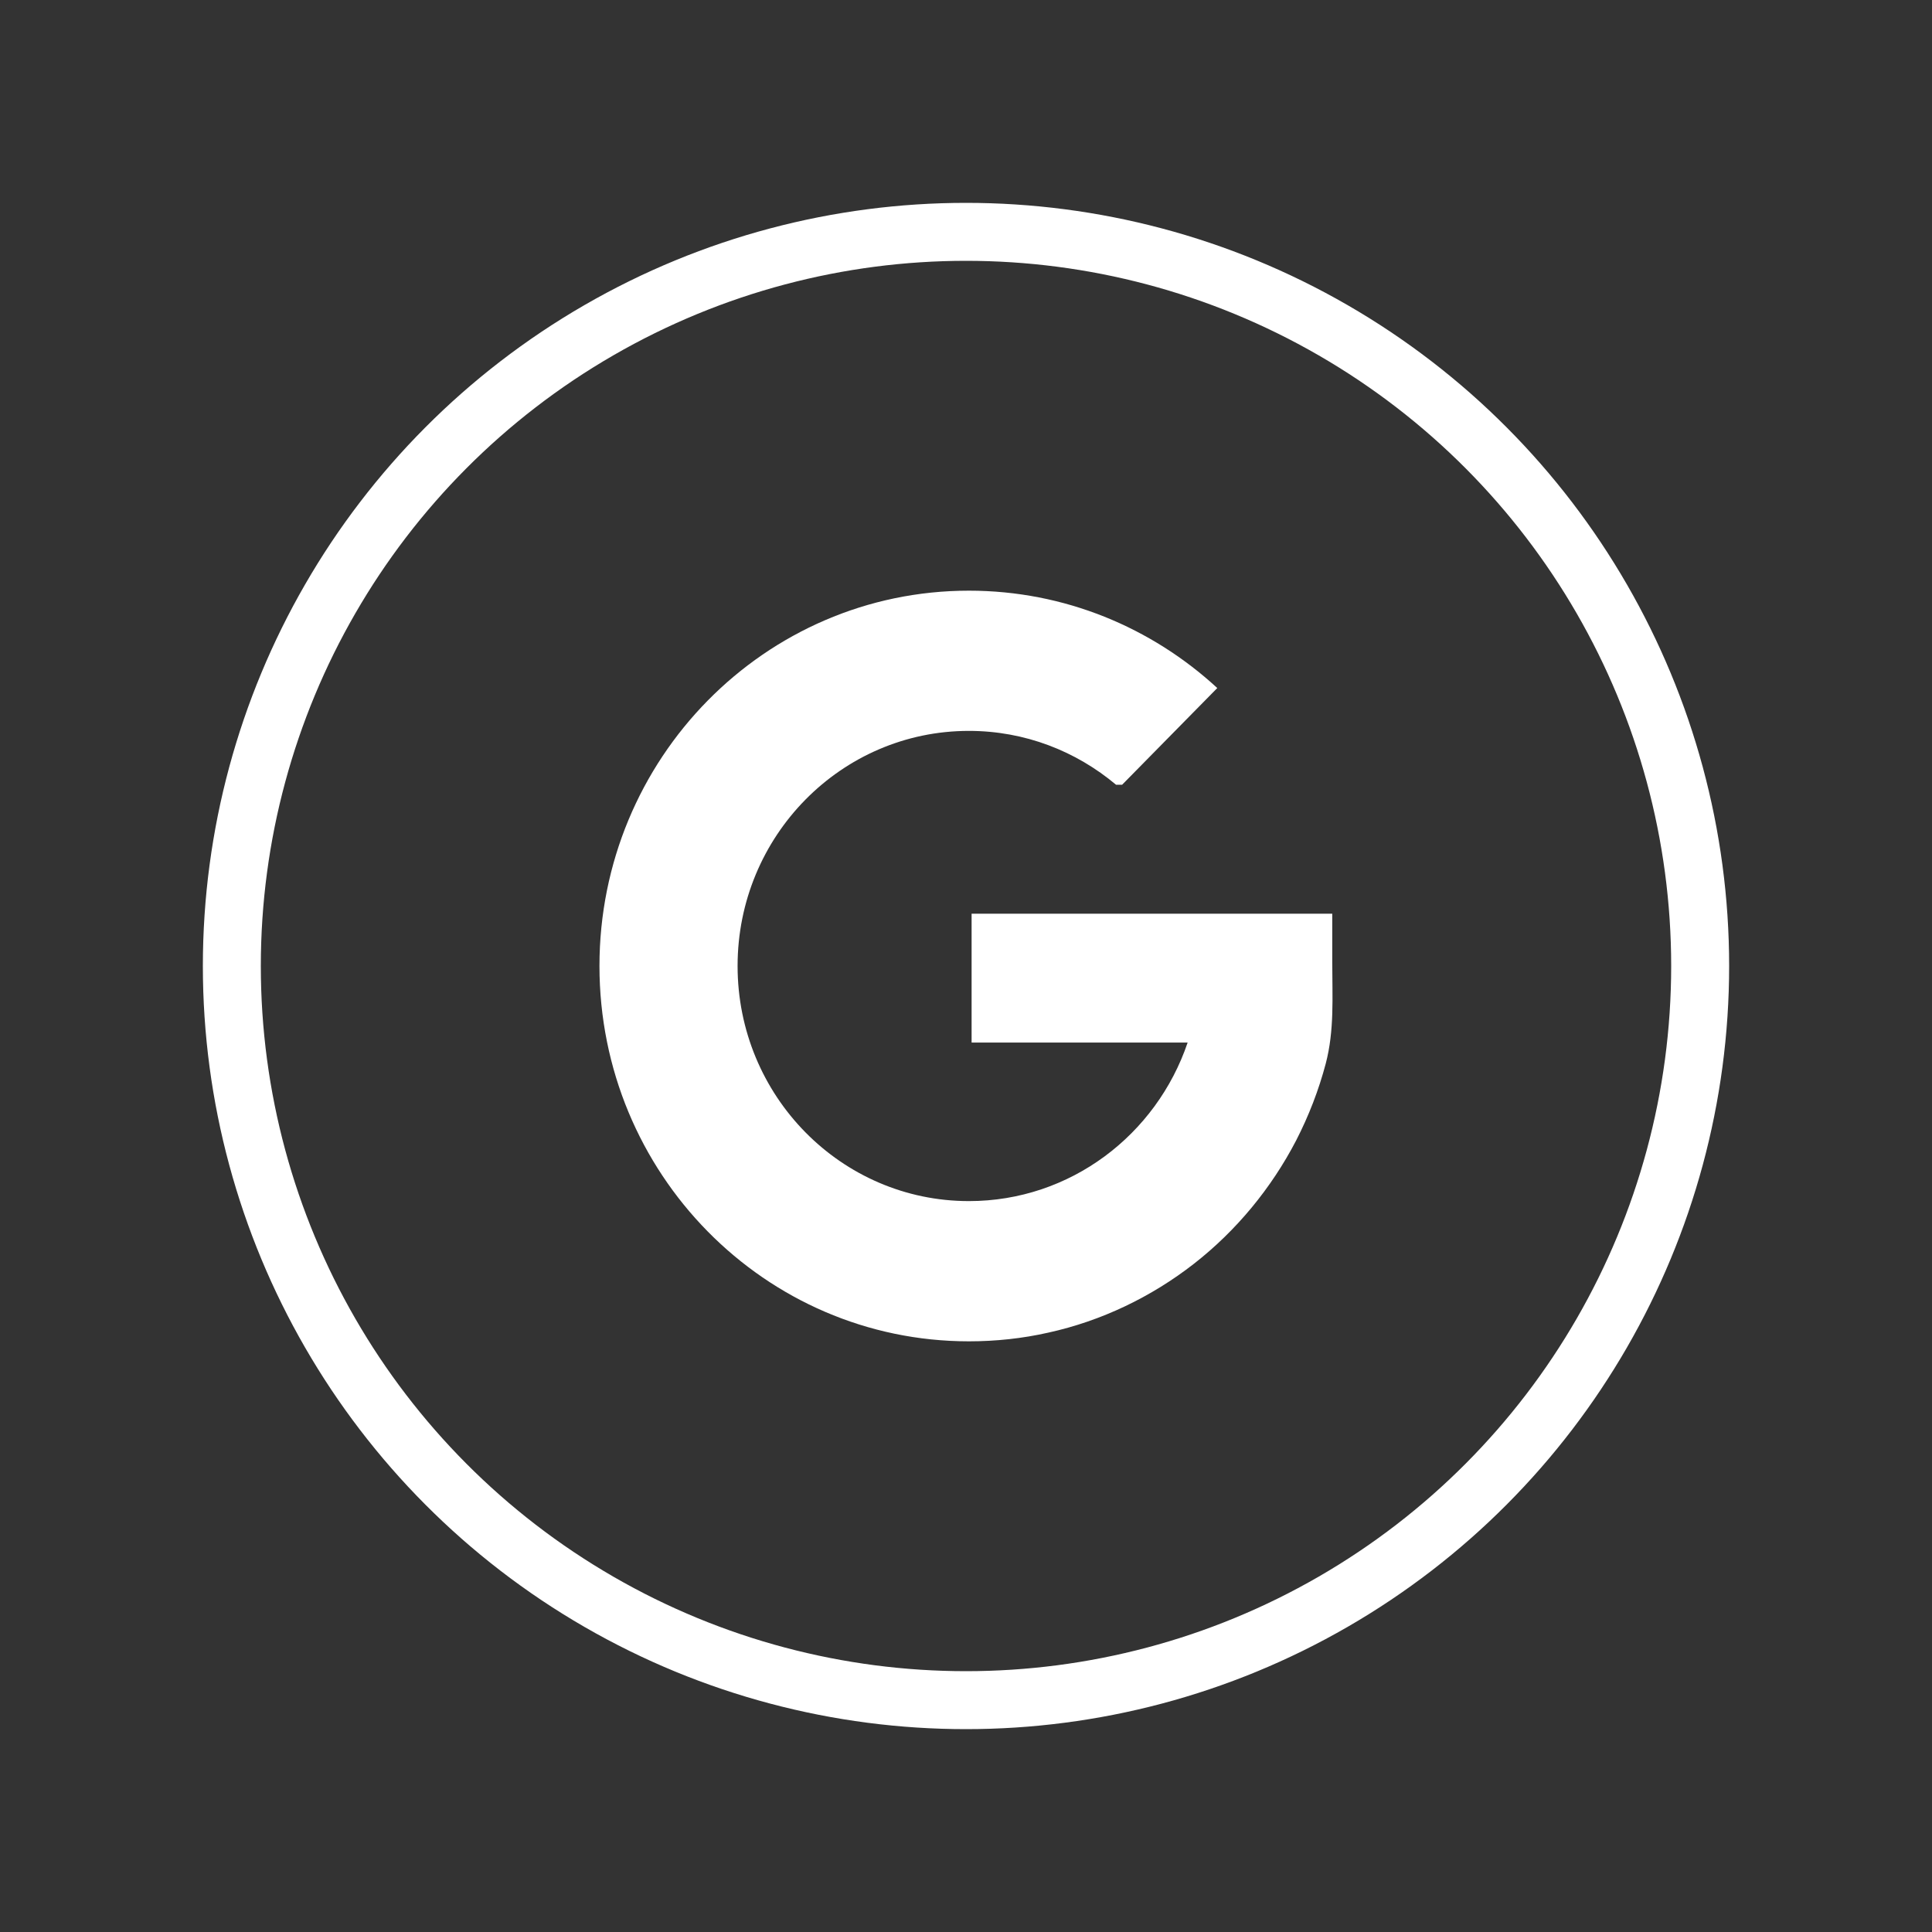
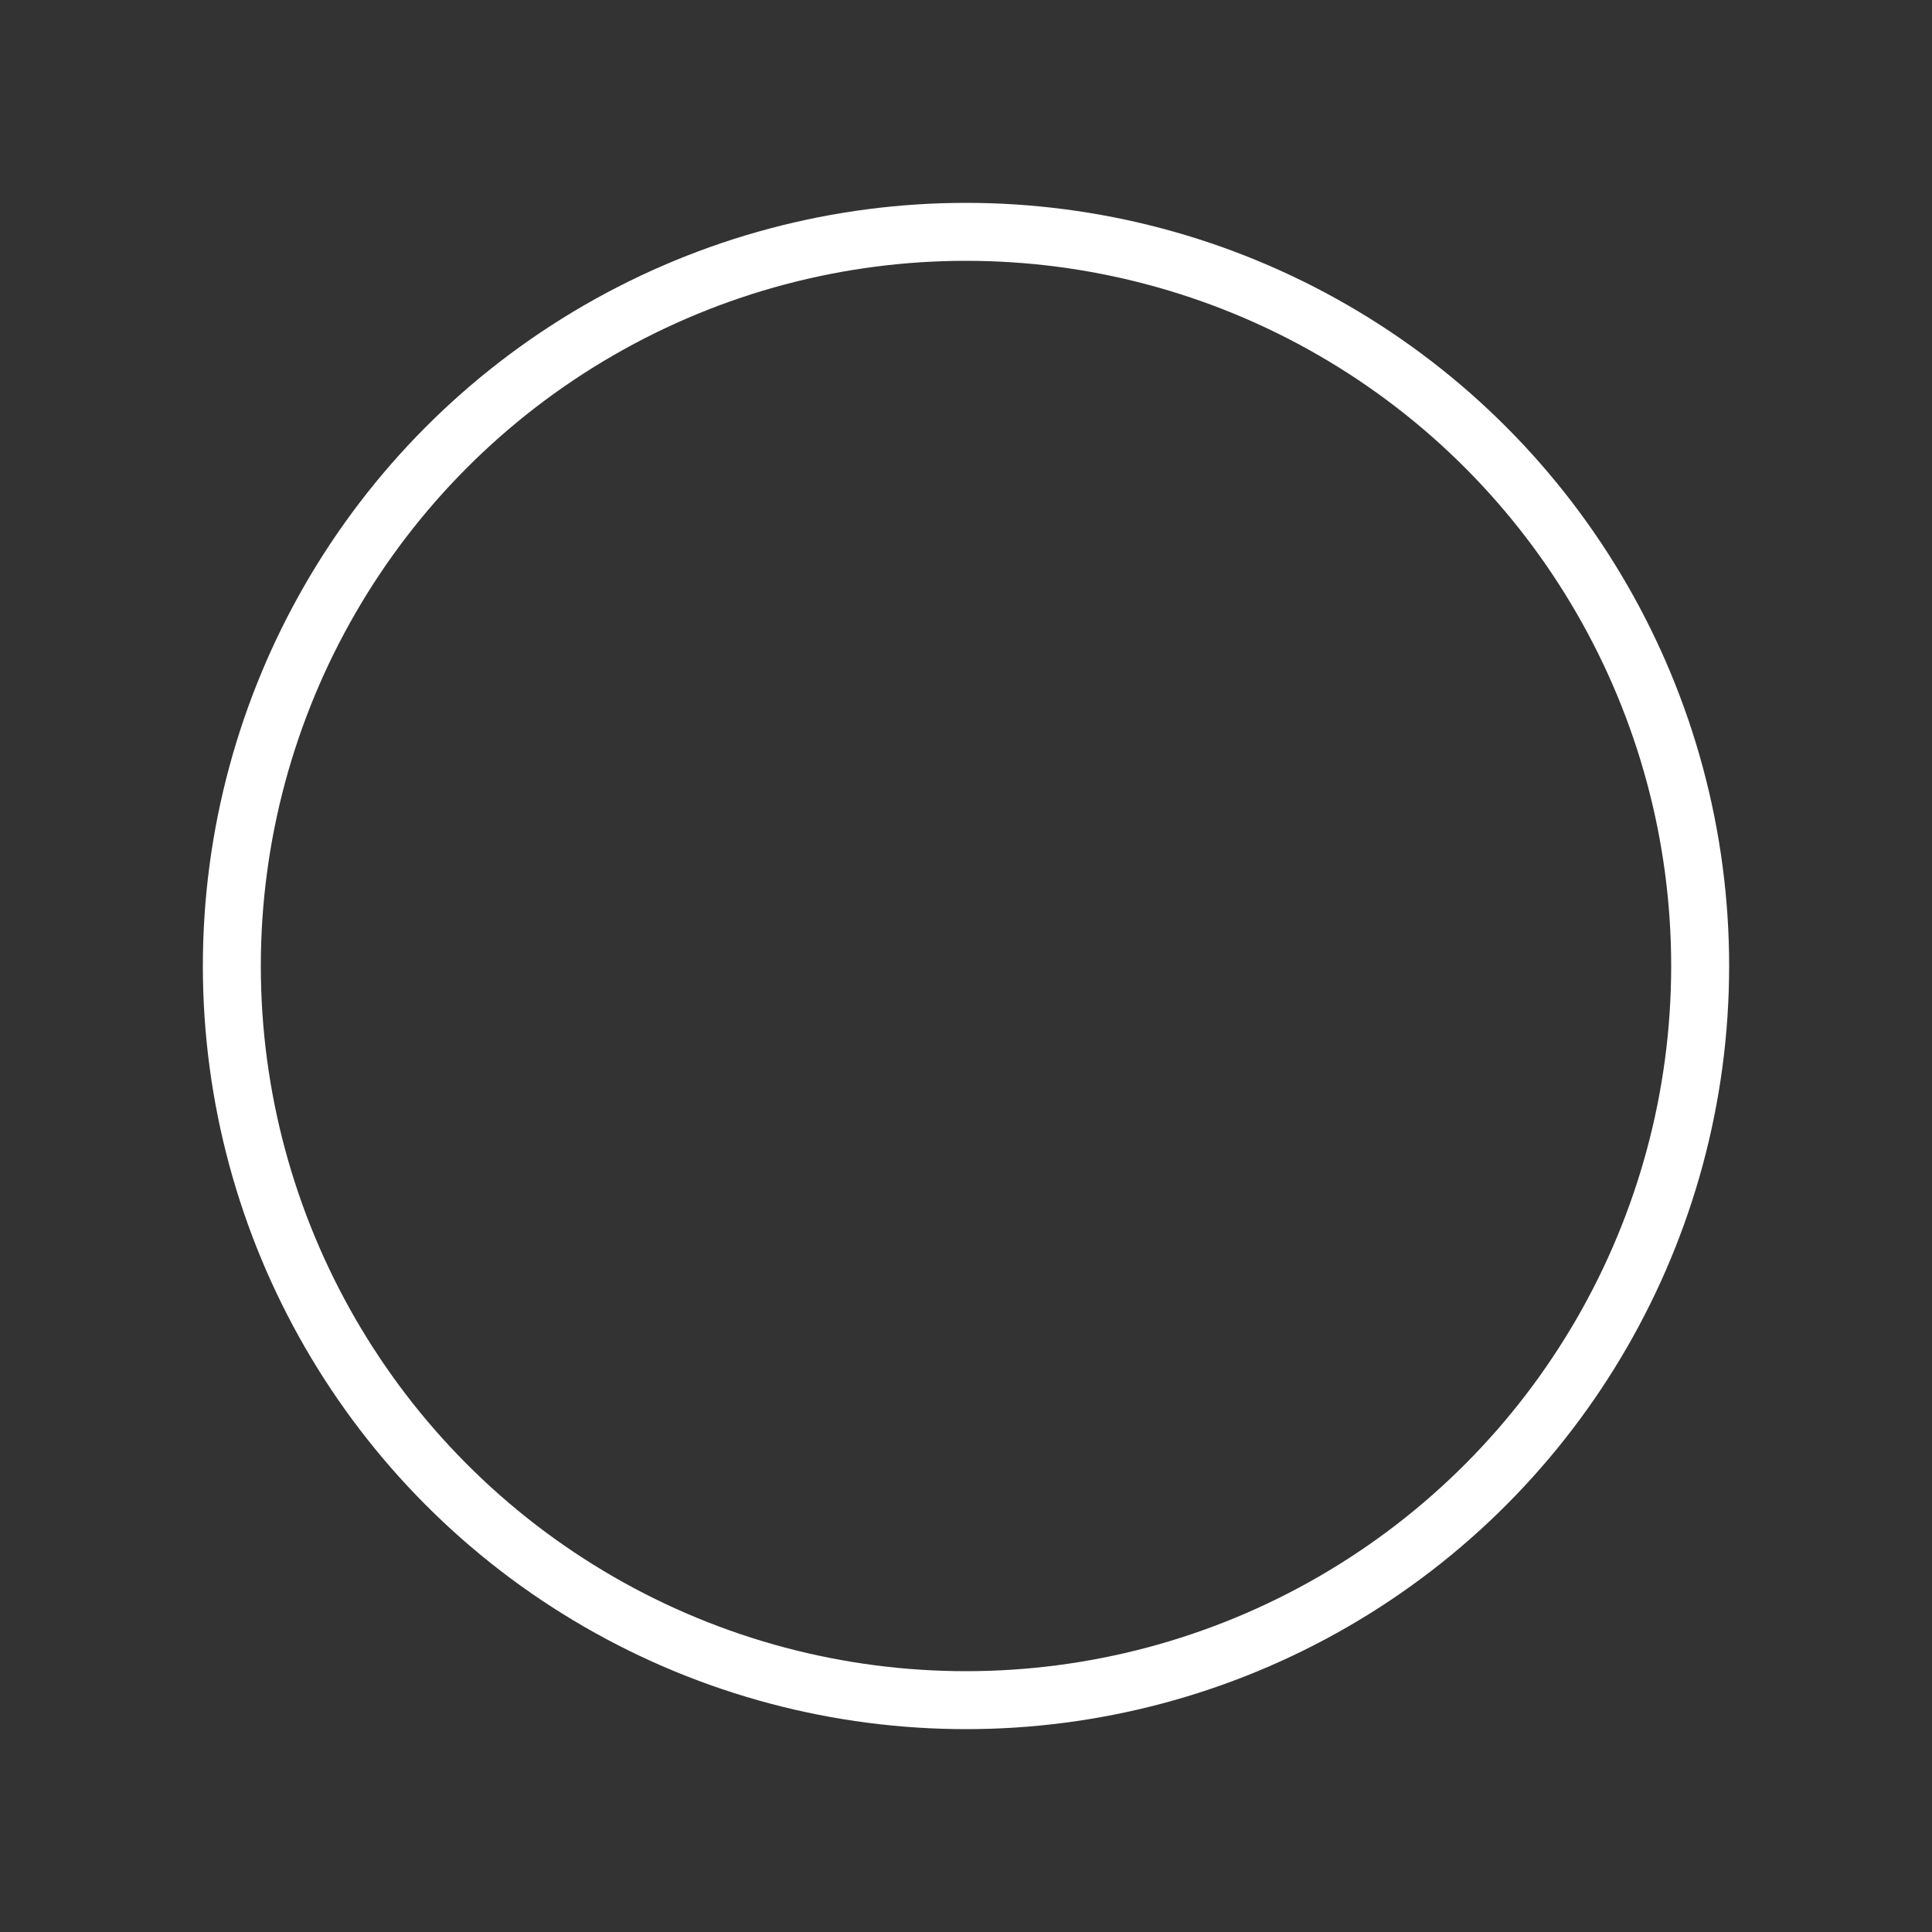
<svg xmlns="http://www.w3.org/2000/svg" version="1.1" x="0px" y="0px" width="50px" height="50px" viewBox="0 0 500 500" enable-background="new 0 0 500 500" xml:space="preserve">
  <rect x="0" y="0" width="500" height="500" fill="#333333" stroke="none" />
  <title>Google Logo</title>
  <desc>Google Logo</desc>
  <g>
    <circle fill="none" class="stroke-color-primary1" stroke="#ffffff" stroke-width="15" stroke-miterlimit="10" cx="250" cy="250" r="190" />
-     <path fill="#ffffff" class="bg-color-primary1" d="M344.789,249.206c0,8.829,0.566,17.461-1.684,26.039   c-1.815,6.865-4.393,13.527-7.649,19.875c-6.41,12.351-15.464,23.354-26.452,31.93c-11.054,8.623-23.98,14.817-37.678,17.828   c-6.735,1.527-13.658,2.256-20.572,2.256c-52.806,0-95.613-43.471-95.613-97.144c0-53.618,42.808-97.125,95.613-97.125   c24.761,0,47.297,9.552,64.278,25.198l-24.631,25.033h-1.563c-10.355-8.697-23.597-13.942-38.085-13.942   c-33.067,0-59.864,27.244-59.864,60.836c0,33.612,26.797,60.854,59.864,60.854c26.241,0,48.527-17.158,56.61-41.036h-55.912   v-33.346h57.689h34.663h0.984V249.206z" />
  </g>
</svg>